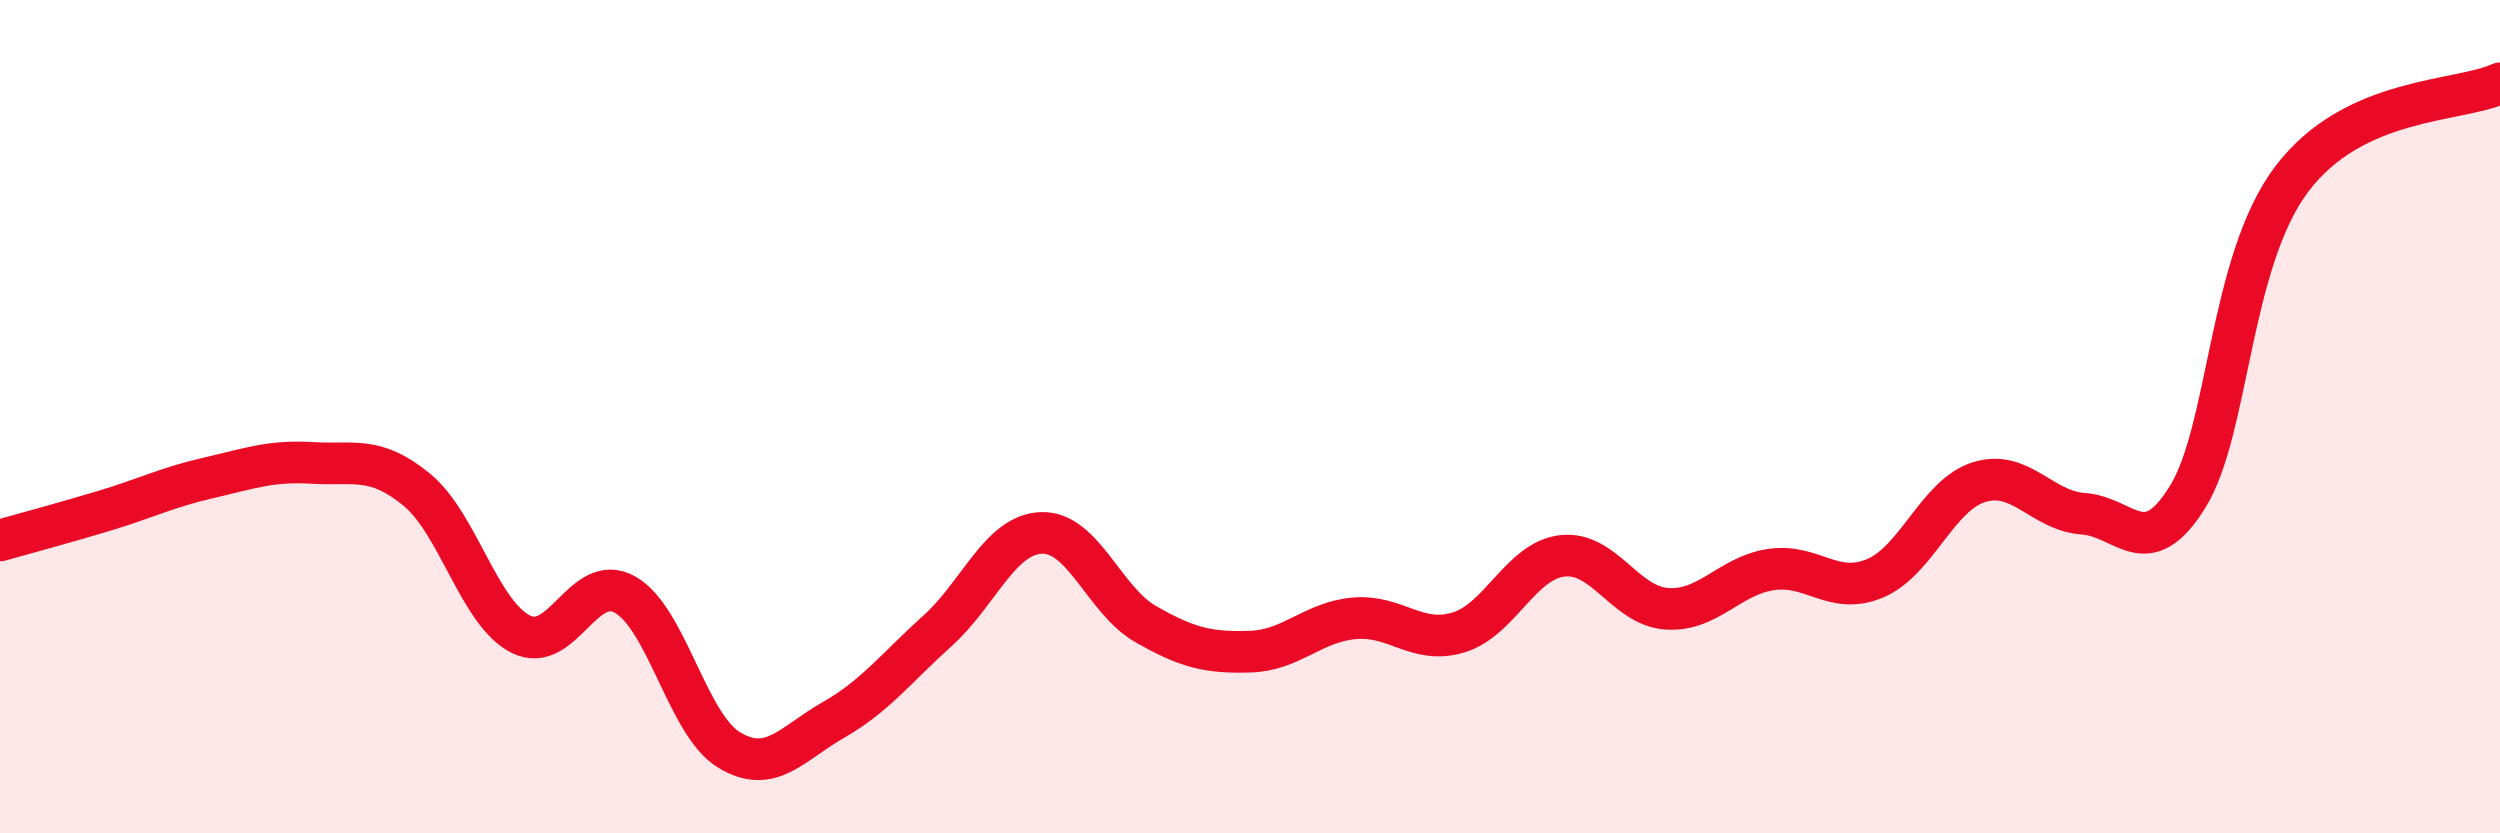
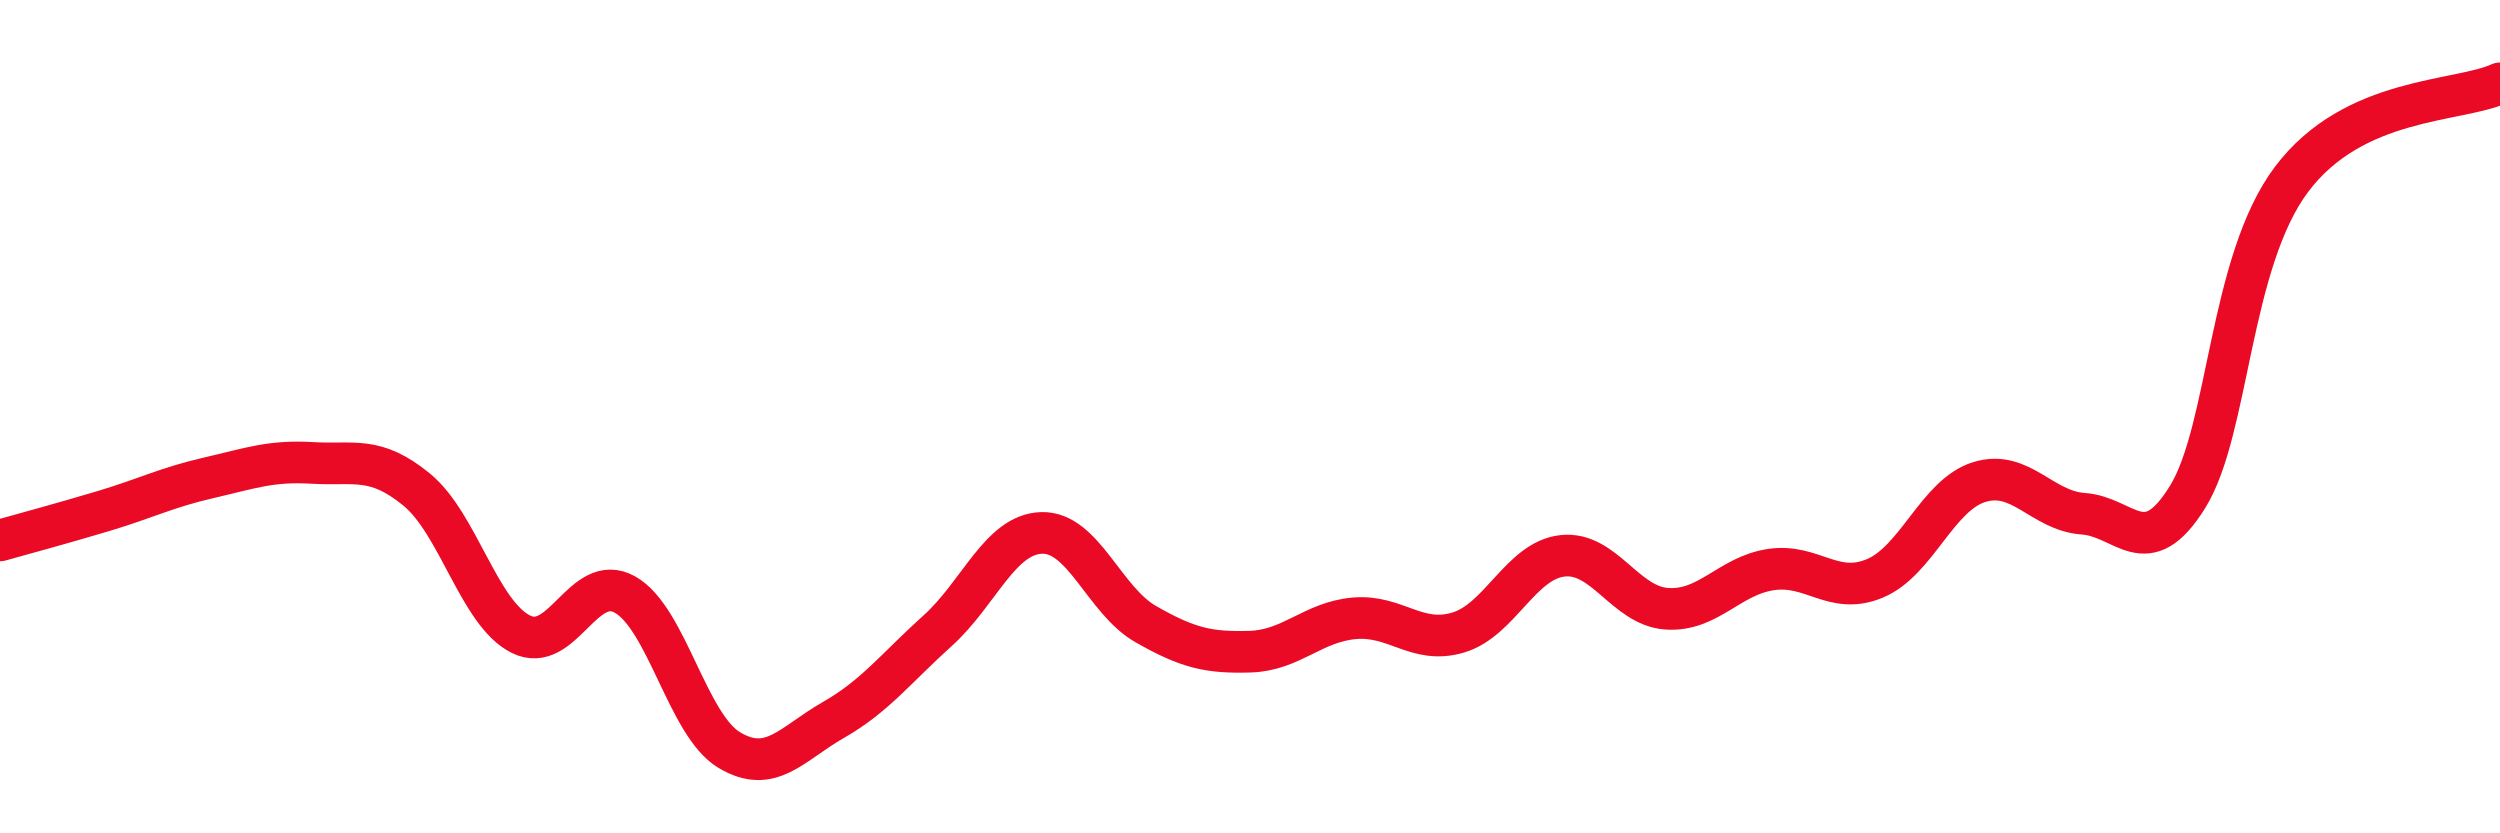
<svg xmlns="http://www.w3.org/2000/svg" width="60" height="20" viewBox="0 0 60 20">
-   <path d="M 0,12.97 C 0.5,12.83 1.5,12.56 2.5,12.26 C 3.5,11.96 4,11.7 5,11.47 C 6,11.24 6.5,11.05 7.5,11.11 C 8.5,11.17 9,10.93 10,11.75 C 11,12.57 11.5,14.72 12.5,15.22 C 13.5,15.72 14,13.71 15,14.27 C 16,14.83 16.5,17.4 17.5,18 C 18.5,18.6 19,17.85 20,17.28 C 21,16.71 21.5,16.04 22.5,15.14 C 23.5,14.24 24,12.82 25,12.79 C 26,12.76 26.5,14.41 27.5,14.98 C 28.5,15.55 29,15.67 30,15.64 C 31,15.61 31.5,14.93 32.5,14.84 C 33.5,14.75 34,15.48 35,15.18 C 36,14.88 36.5,13.45 37.5,13.34 C 38.5,13.23 39,14.54 40,14.61 C 41,14.68 41.5,13.82 42.5,13.67 C 43.5,13.52 44,14.3 45,13.88 C 46,13.46 46.5,11.88 47.5,11.57 C 48.5,11.26 49,12.26 50,12.33 C 51,12.4 51.5,13.54 52.5,11.93 C 53.5,10.32 53.5,6.29 55,4.3 C 56.5,2.31 59,2.46 60,2L60 20L0 20Z" fill="#EB0A25" opacity="0.1" stroke-linecap="round" stroke-linejoin="round" />
  <path d="M 0,12.97 C 0.5,12.83 1.5,12.56 2.5,12.26 C 3.5,11.96 4,11.7 5,11.47 C 6,11.24 6.5,11.05 7.5,11.11 C 8.5,11.17 9,10.93 10,11.75 C 11,12.57 11.5,14.72 12.5,15.22 C 13.5,15.72 14,13.71 15,14.27 C 16,14.83 16.5,17.4 17.5,18 C 18.5,18.6 19,17.85 20,17.28 C 21,16.71 21.5,16.04 22.5,15.14 C 23.5,14.24 24,12.82 25,12.79 C 26,12.76 26.5,14.41 27.5,14.98 C 28.5,15.55 29,15.67 30,15.64 C 31,15.61 31.5,14.93 32.5,14.84 C 33.5,14.75 34,15.48 35,15.18 C 36,14.88 36.5,13.45 37.5,13.34 C 38.5,13.23 39,14.54 40,14.61 C 41,14.68 41.5,13.82 42.5,13.67 C 43.5,13.52 44,14.3 45,13.88 C 46,13.46 46.5,11.88 47.5,11.57 C 48.5,11.26 49,12.26 50,12.33 C 51,12.4 51.5,13.54 52.5,11.93 C 53.5,10.32 53.5,6.29 55,4.3 C 56.5,2.31 59,2.46 60,2" stroke="#EB0A25" stroke-width="1" fill="none" stroke-linecap="round" stroke-linejoin="round" />
</svg>